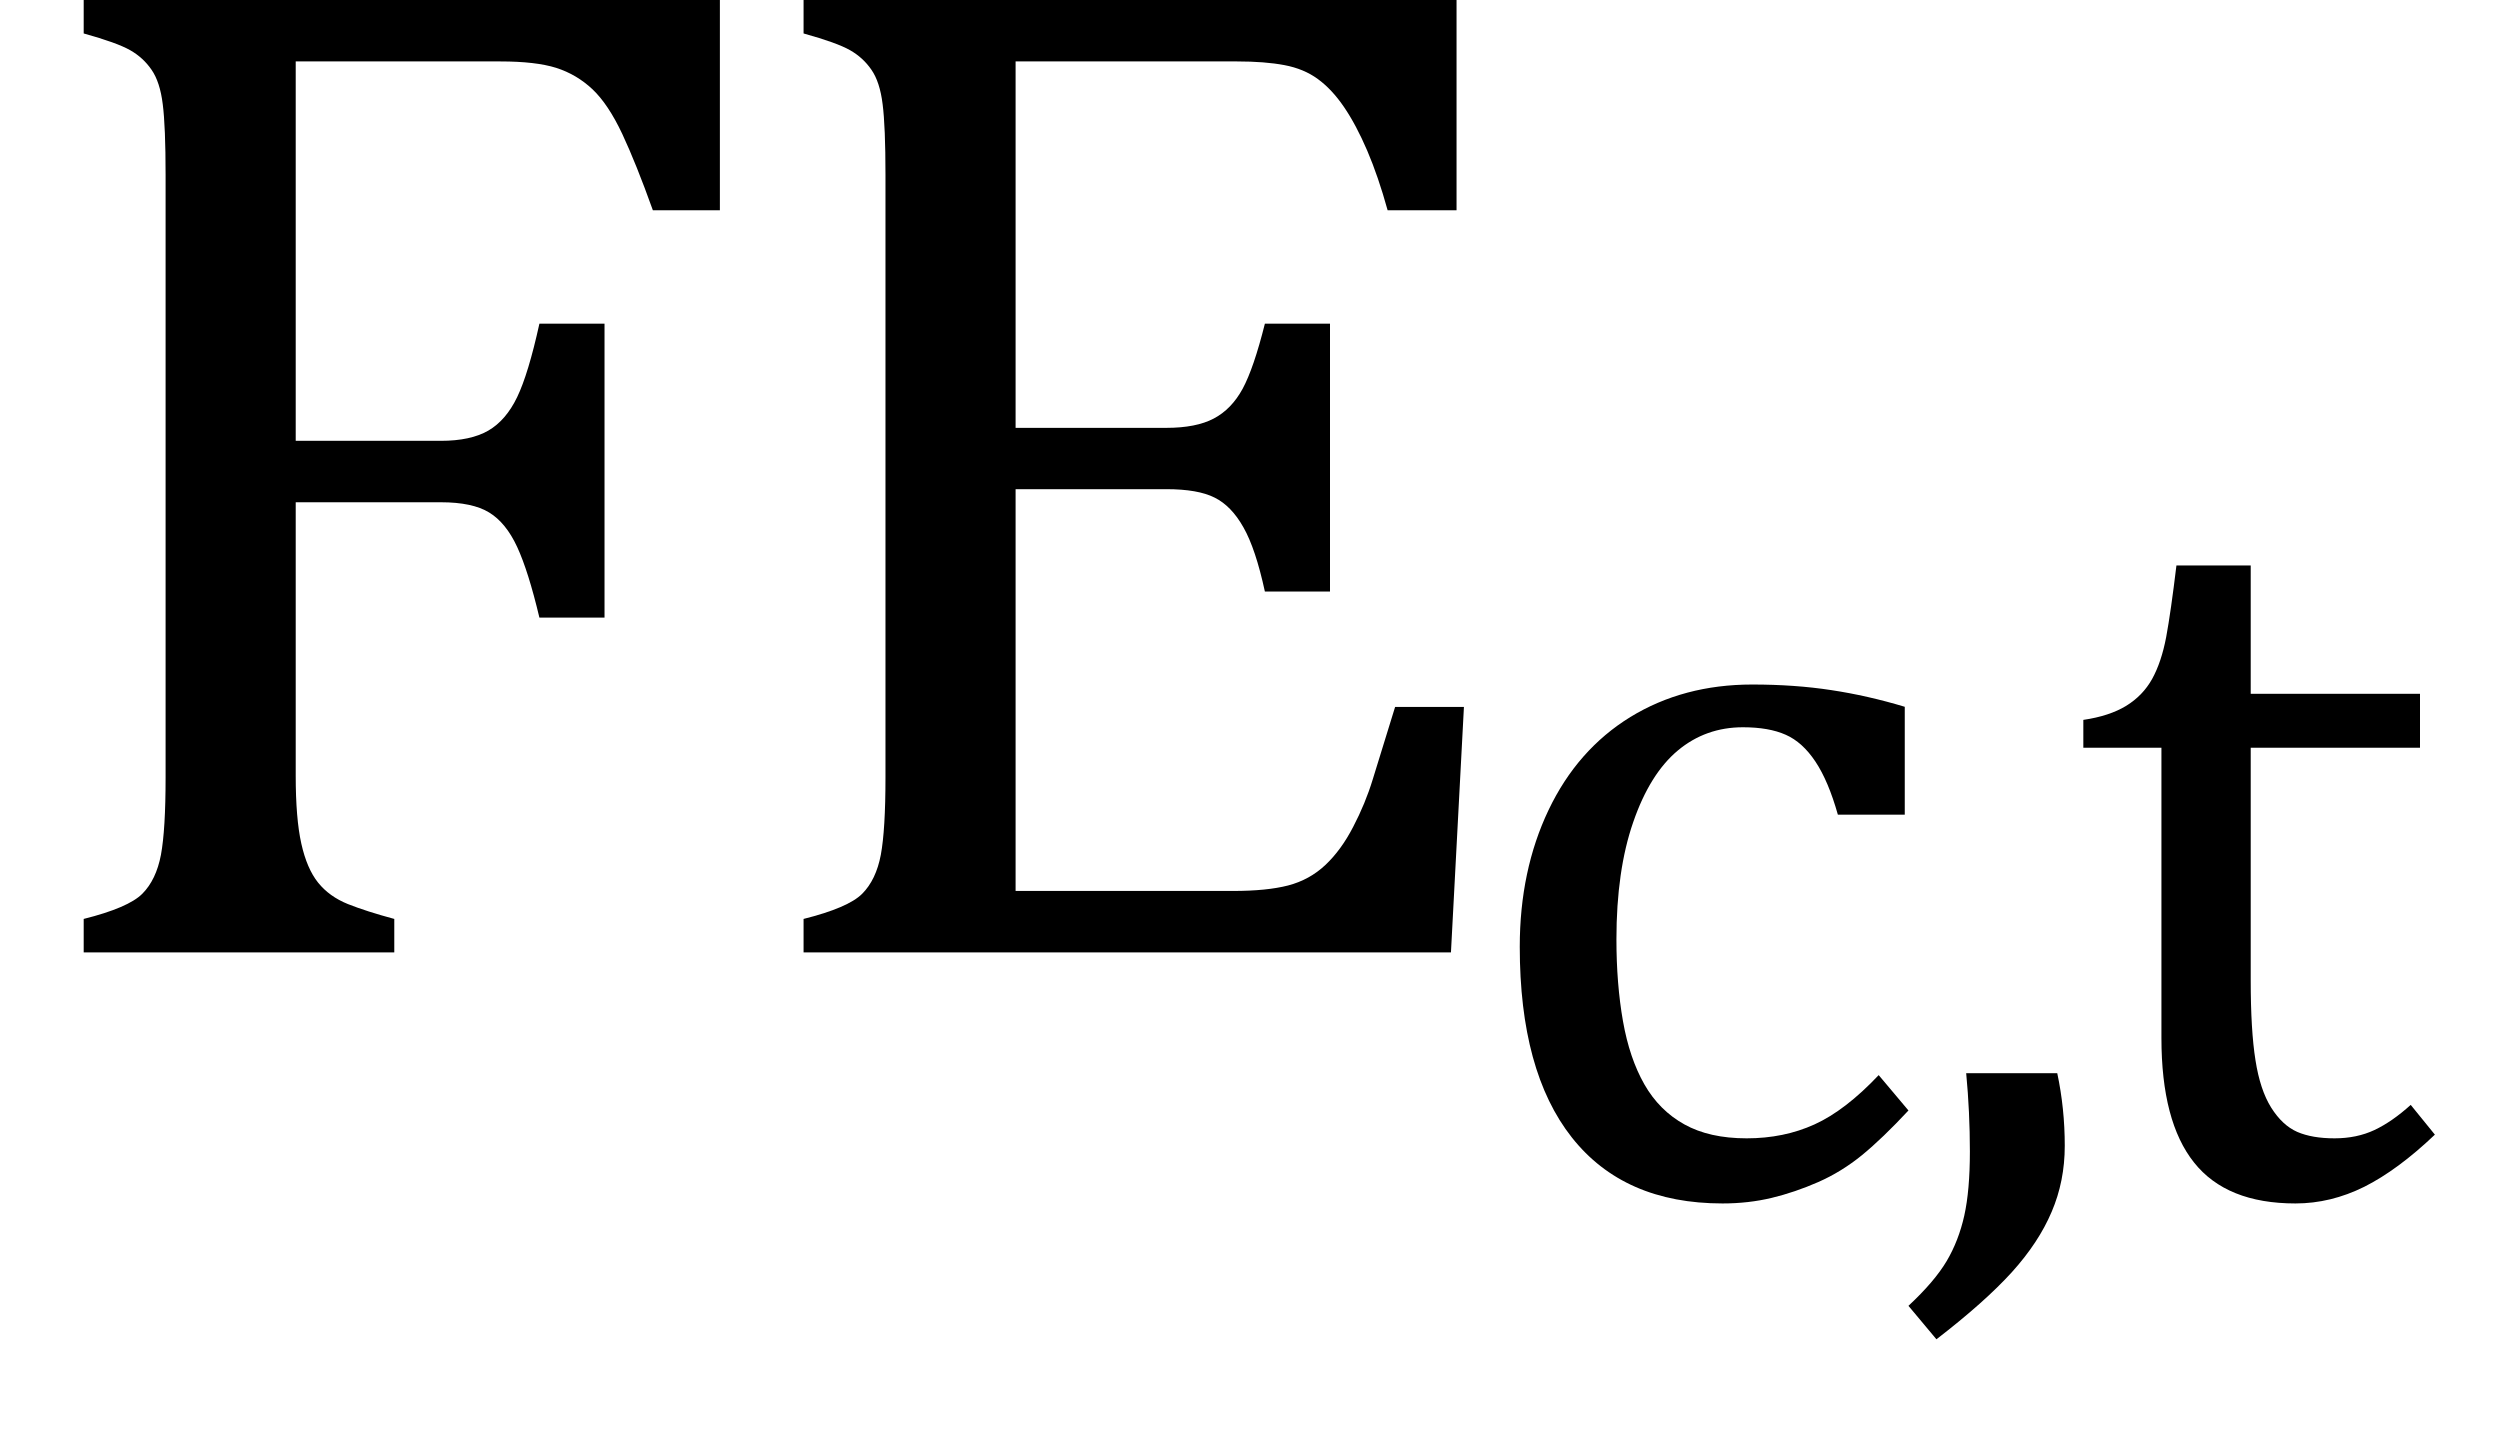
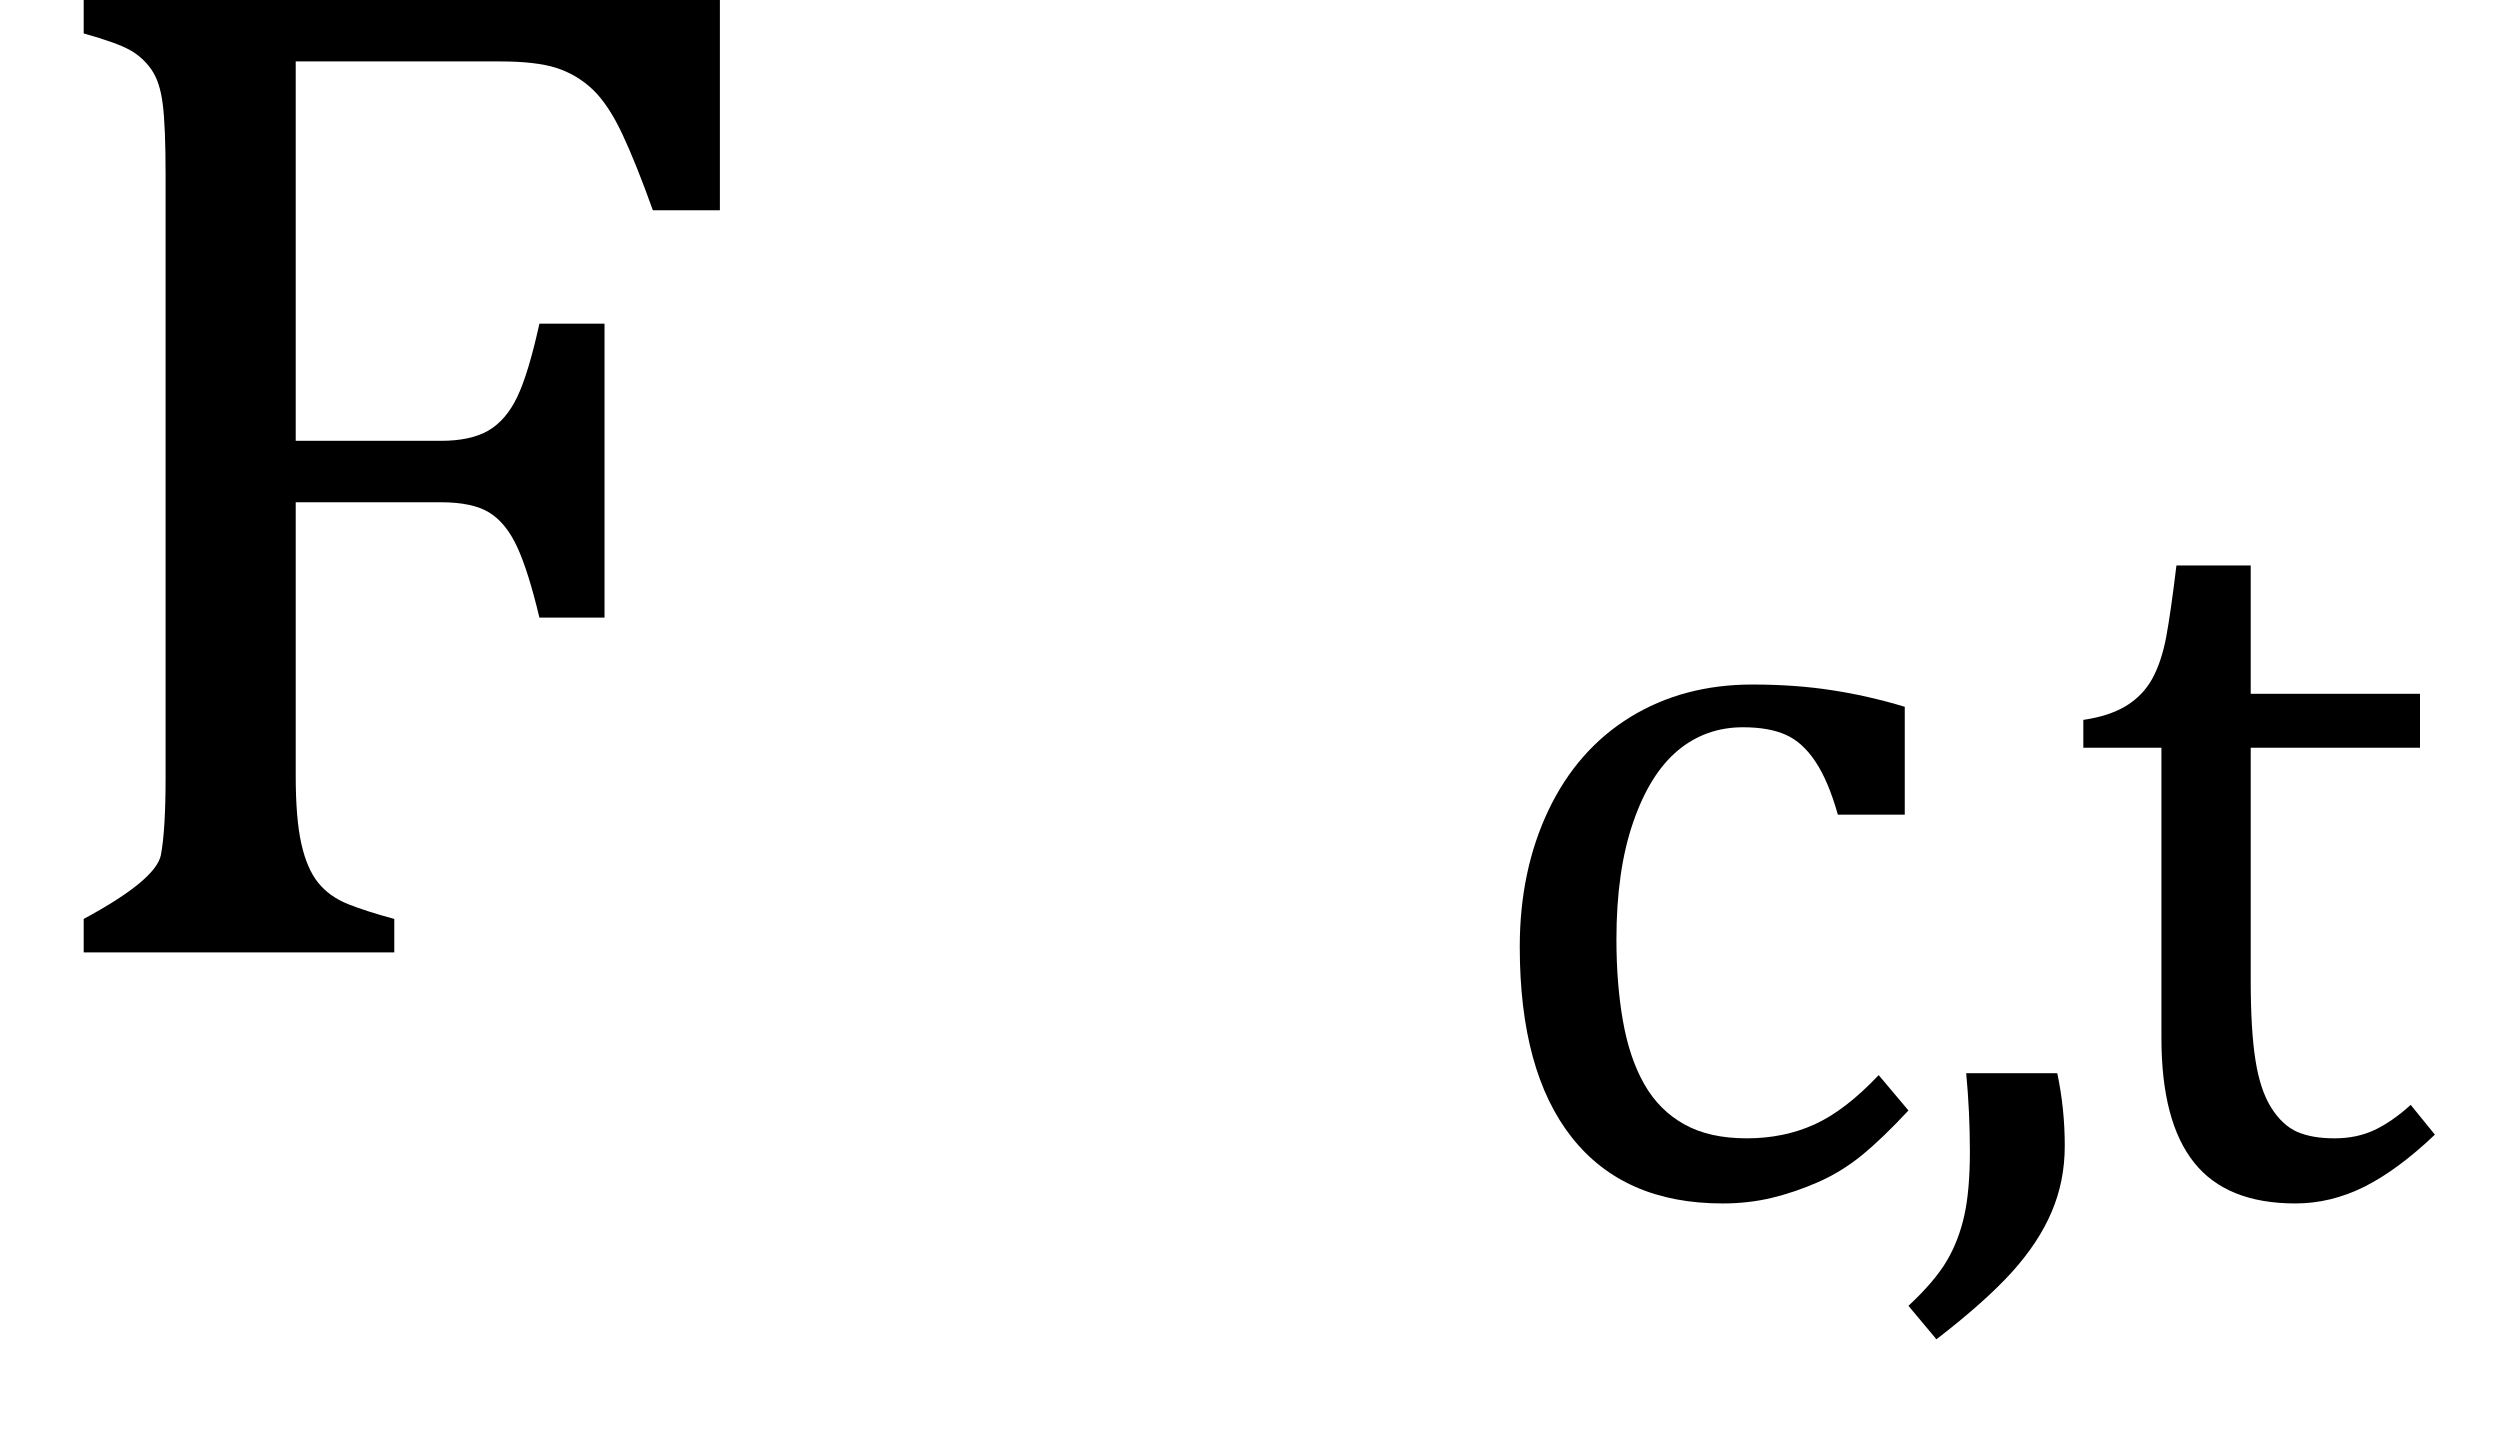
<svg xmlns="http://www.w3.org/2000/svg" stroke-dasharray="none" shape-rendering="auto" font-family="'Dialog'" width="21" text-rendering="auto" fill-opacity="1" contentScriptType="text/ecmascript" color-interpolation="auto" color-rendering="auto" preserveAspectRatio="xMidYMid meet" font-size="12" fill="black" stroke="black" image-rendering="auto" stroke-miterlimit="10" zoomAndPan="magnify" version="1.0" stroke-linecap="square" stroke-linejoin="miter" contentStyleType="text/css" font-style="normal" height="12" stroke-width="1" stroke-dashoffset="0" font-weight="normal" stroke-opacity="1">
  <defs id="genericDefs" />
  <g>
    <g text-rendering="optimizeLegibility" transform="translate( 0 8)" color-rendering="optimizeQuality" color-interpolation="linearRGB" image-rendering="optimizeQuality">
-       <path d=" M 6.047 -8 L 6.047 -6.234 L 5.484 -6.234 Q 5.344 -6.625 5.227 -6.875 Q 5.109 -7.125 4.977 -7.25 Q 4.844 -7.375 4.672 -7.43 Q 4.5 -7.484 4.203 -7.484 L 2.484 -7.484 L 2.484 -4.297 L 3.703 -4.297 Q 3.953 -4.297 4.102 -4.383 Q 4.25 -4.469 4.344 -4.664 Q 4.438 -4.859 4.531 -5.281 L 5.078 -5.281 L 5.078 -2.812 L 4.531 -2.812 Q 4.438 -3.203 4.344 -3.406 Q 4.25 -3.609 4.109 -3.695 Q 3.969 -3.781 3.703 -3.781 L 2.484 -3.781 L 2.484 -1.484 Q 2.484 -1.125 2.531 -0.914 Q 2.578 -0.703 2.672 -0.586 Q 2.766 -0.469 2.922 -0.406 Q 3.078 -0.344 3.312 -0.281 L 3.312 0 L 0.703 0 L 0.703 -0.281 Q 1.078 -0.375 1.195 -0.492 Q 1.312 -0.609 1.352 -0.82 Q 1.391 -1.031 1.391 -1.469 L 1.391 -6.531 Q 1.391 -6.938 1.367 -7.125 Q 1.344 -7.312 1.273 -7.414 Q 1.203 -7.516 1.094 -7.578 Q 0.984 -7.641 0.703 -7.719 L 0.703 -8 L 6.047 -8 Z" stroke="none" />
+       <path d=" M 6.047 -8 L 6.047 -6.234 L 5.484 -6.234 Q 5.344 -6.625 5.227 -6.875 Q 5.109 -7.125 4.977 -7.25 Q 4.844 -7.375 4.672 -7.43 Q 4.5 -7.484 4.203 -7.484 L 2.484 -7.484 L 2.484 -4.297 L 3.703 -4.297 Q 3.953 -4.297 4.102 -4.383 Q 4.25 -4.469 4.344 -4.664 Q 4.438 -4.859 4.531 -5.281 L 5.078 -5.281 L 5.078 -2.812 L 4.531 -2.812 Q 4.438 -3.203 4.344 -3.406 Q 4.25 -3.609 4.109 -3.695 Q 3.969 -3.781 3.703 -3.781 L 2.484 -3.781 L 2.484 -1.484 Q 2.484 -1.125 2.531 -0.914 Q 2.578 -0.703 2.672 -0.586 Q 2.766 -0.469 2.922 -0.406 Q 3.078 -0.344 3.312 -0.281 L 3.312 0 L 0.703 0 L 0.703 -0.281 Q 1.312 -0.609 1.352 -0.82 Q 1.391 -1.031 1.391 -1.469 L 1.391 -6.531 Q 1.391 -6.938 1.367 -7.125 Q 1.344 -7.312 1.273 -7.414 Q 1.203 -7.516 1.094 -7.578 Q 0.984 -7.641 0.703 -7.719 L 0.703 -8 L 6.047 -8 Z" stroke="none" />
    </g>
    <g text-rendering="optimizeLegibility" transform="translate( 6.047 8)" color-rendering="optimizeQuality" color-interpolation="linearRGB" image-rendering="optimizeQuality">
-       <path d=" M 6.188 -8 L 6.188 -6.234 L 5.609 -6.234 Q 5.531 -6.516 5.438 -6.734 Q 5.344 -6.953 5.242 -7.102 Q 5.141 -7.25 5.023 -7.336 Q 4.906 -7.422 4.742 -7.453 Q 4.578 -7.484 4.344 -7.484 L 2.484 -7.484 L 2.484 -4.406 L 3.75 -4.406 Q 4 -4.406 4.148 -4.484 Q 4.297 -4.562 4.391 -4.734 Q 4.484 -4.906 4.578 -5.281 L 5.125 -5.281 L 5.125 -3.031 L 4.578 -3.031 Q 4.5 -3.391 4.398 -3.57 Q 4.297 -3.75 4.156 -3.82 Q 4.016 -3.891 3.75 -3.891 L 2.484 -3.891 L 2.484 -0.516 L 4.312 -0.516 Q 4.594 -0.516 4.773 -0.562 Q 4.953 -0.609 5.086 -0.734 Q 5.219 -0.859 5.32 -1.055 Q 5.422 -1.25 5.484 -1.453 Q 5.547 -1.656 5.672 -2.062 L 6.25 -2.062 L 6.141 0 L 0.703 0 L 0.703 -0.281 Q 1.078 -0.375 1.195 -0.492 Q 1.312 -0.609 1.352 -0.82 Q 1.391 -1.031 1.391 -1.469 L 1.391 -6.531 Q 1.391 -6.938 1.367 -7.125 Q 1.344 -7.312 1.273 -7.414 Q 1.203 -7.516 1.094 -7.578 Q 0.984 -7.641 0.703 -7.719 L 0.703 -8 L 6.188 -8 Z" stroke="none" />
-     </g>
+       </g>
    <g text-rendering="optimizeLegibility" transform="translate( 12.297 10.031)" color-rendering="optimizeQuality" color-interpolation="linearRGB" image-rendering="optimizeQuality">
      <path d=" M 3.703 -4.094 L 3.703 -3.188 L 3.141 -3.188 Q 3.062 -3.469 2.953 -3.633 Q 2.844 -3.797 2.703 -3.859 Q 2.562 -3.922 2.344 -3.922 Q 2.031 -3.922 1.797 -3.727 Q 1.562 -3.531 1.422 -3.125 Q 1.281 -2.719 1.281 -2.141 Q 1.281 -1.766 1.336 -1.453 Q 1.391 -1.141 1.516 -0.922 Q 1.641 -0.703 1.852 -0.586 Q 2.062 -0.469 2.375 -0.469 Q 2.688 -0.469 2.945 -0.586 Q 3.203 -0.703 3.484 -1 L 3.734 -0.703 Q 3.516 -0.469 3.344 -0.328 Q 3.172 -0.188 2.977 -0.102 Q 2.781 -0.016 2.586 0.031 Q 2.391 0.078 2.172 0.078 Q 1.344 0.078 0.906 -0.477 Q 0.469 -1.031 0.469 -2.078 Q 0.469 -2.719 0.711 -3.227 Q 0.953 -3.734 1.398 -4.008 Q 1.844 -4.281 2.422 -4.281 Q 2.781 -4.281 3.086 -4.234 Q 3.391 -4.188 3.703 -4.094 Z" stroke="none" />
    </g>
    <g text-rendering="optimizeLegibility" transform="translate( 15.922 10.031)" color-rendering="optimizeQuality" color-interpolation="linearRGB" image-rendering="optimizeQuality">
      <path d=" M 1.359 -1.016 Q 1.422 -0.719 1.422 -0.406 Q 1.422 -0.109 1.312 0.148 Q 1.203 0.406 0.977 0.656 Q 0.75 0.906 0.344 1.219 L 0.109 0.938 Q 0.328 0.734 0.43 0.562 Q 0.531 0.391 0.578 0.18 Q 0.625 -0.031 0.625 -0.359 Q 0.625 -0.688 0.594 -1.016 L 1.359 -1.016 Z" stroke="none" />
    </g>
    <g text-rendering="optimizeLegibility" transform="translate( 17.344 10.031)" color-rendering="optimizeQuality" color-interpolation="linearRGB" image-rendering="optimizeQuality">
      <path d=" M 0.156 -3.984 Q 0.375 -4.016 0.516 -4.102 Q 0.656 -4.188 0.734 -4.328 Q 0.812 -4.469 0.852 -4.68 Q 0.891 -4.891 0.938 -5.281 L 1.562 -5.281 L 1.562 -4.203 L 2.984 -4.203 L 2.984 -3.75 L 1.562 -3.75 L 1.562 -1.797 Q 1.562 -1.375 1.602 -1.125 Q 1.641 -0.875 1.734 -0.727 Q 1.828 -0.578 1.953 -0.523 Q 2.078 -0.469 2.266 -0.469 Q 2.453 -0.469 2.602 -0.539 Q 2.75 -0.609 2.906 -0.75 L 3.109 -0.5 Q 2.797 -0.203 2.516 -0.062 Q 2.234 0.078 1.938 0.078 Q 1.359 0.078 1.086 -0.266 Q 0.812 -0.609 0.812 -1.312 L 0.812 -3.75 L 0.156 -3.75 L 0.156 -3.984 Z" stroke="none" />
    </g>
  </g>
</svg>